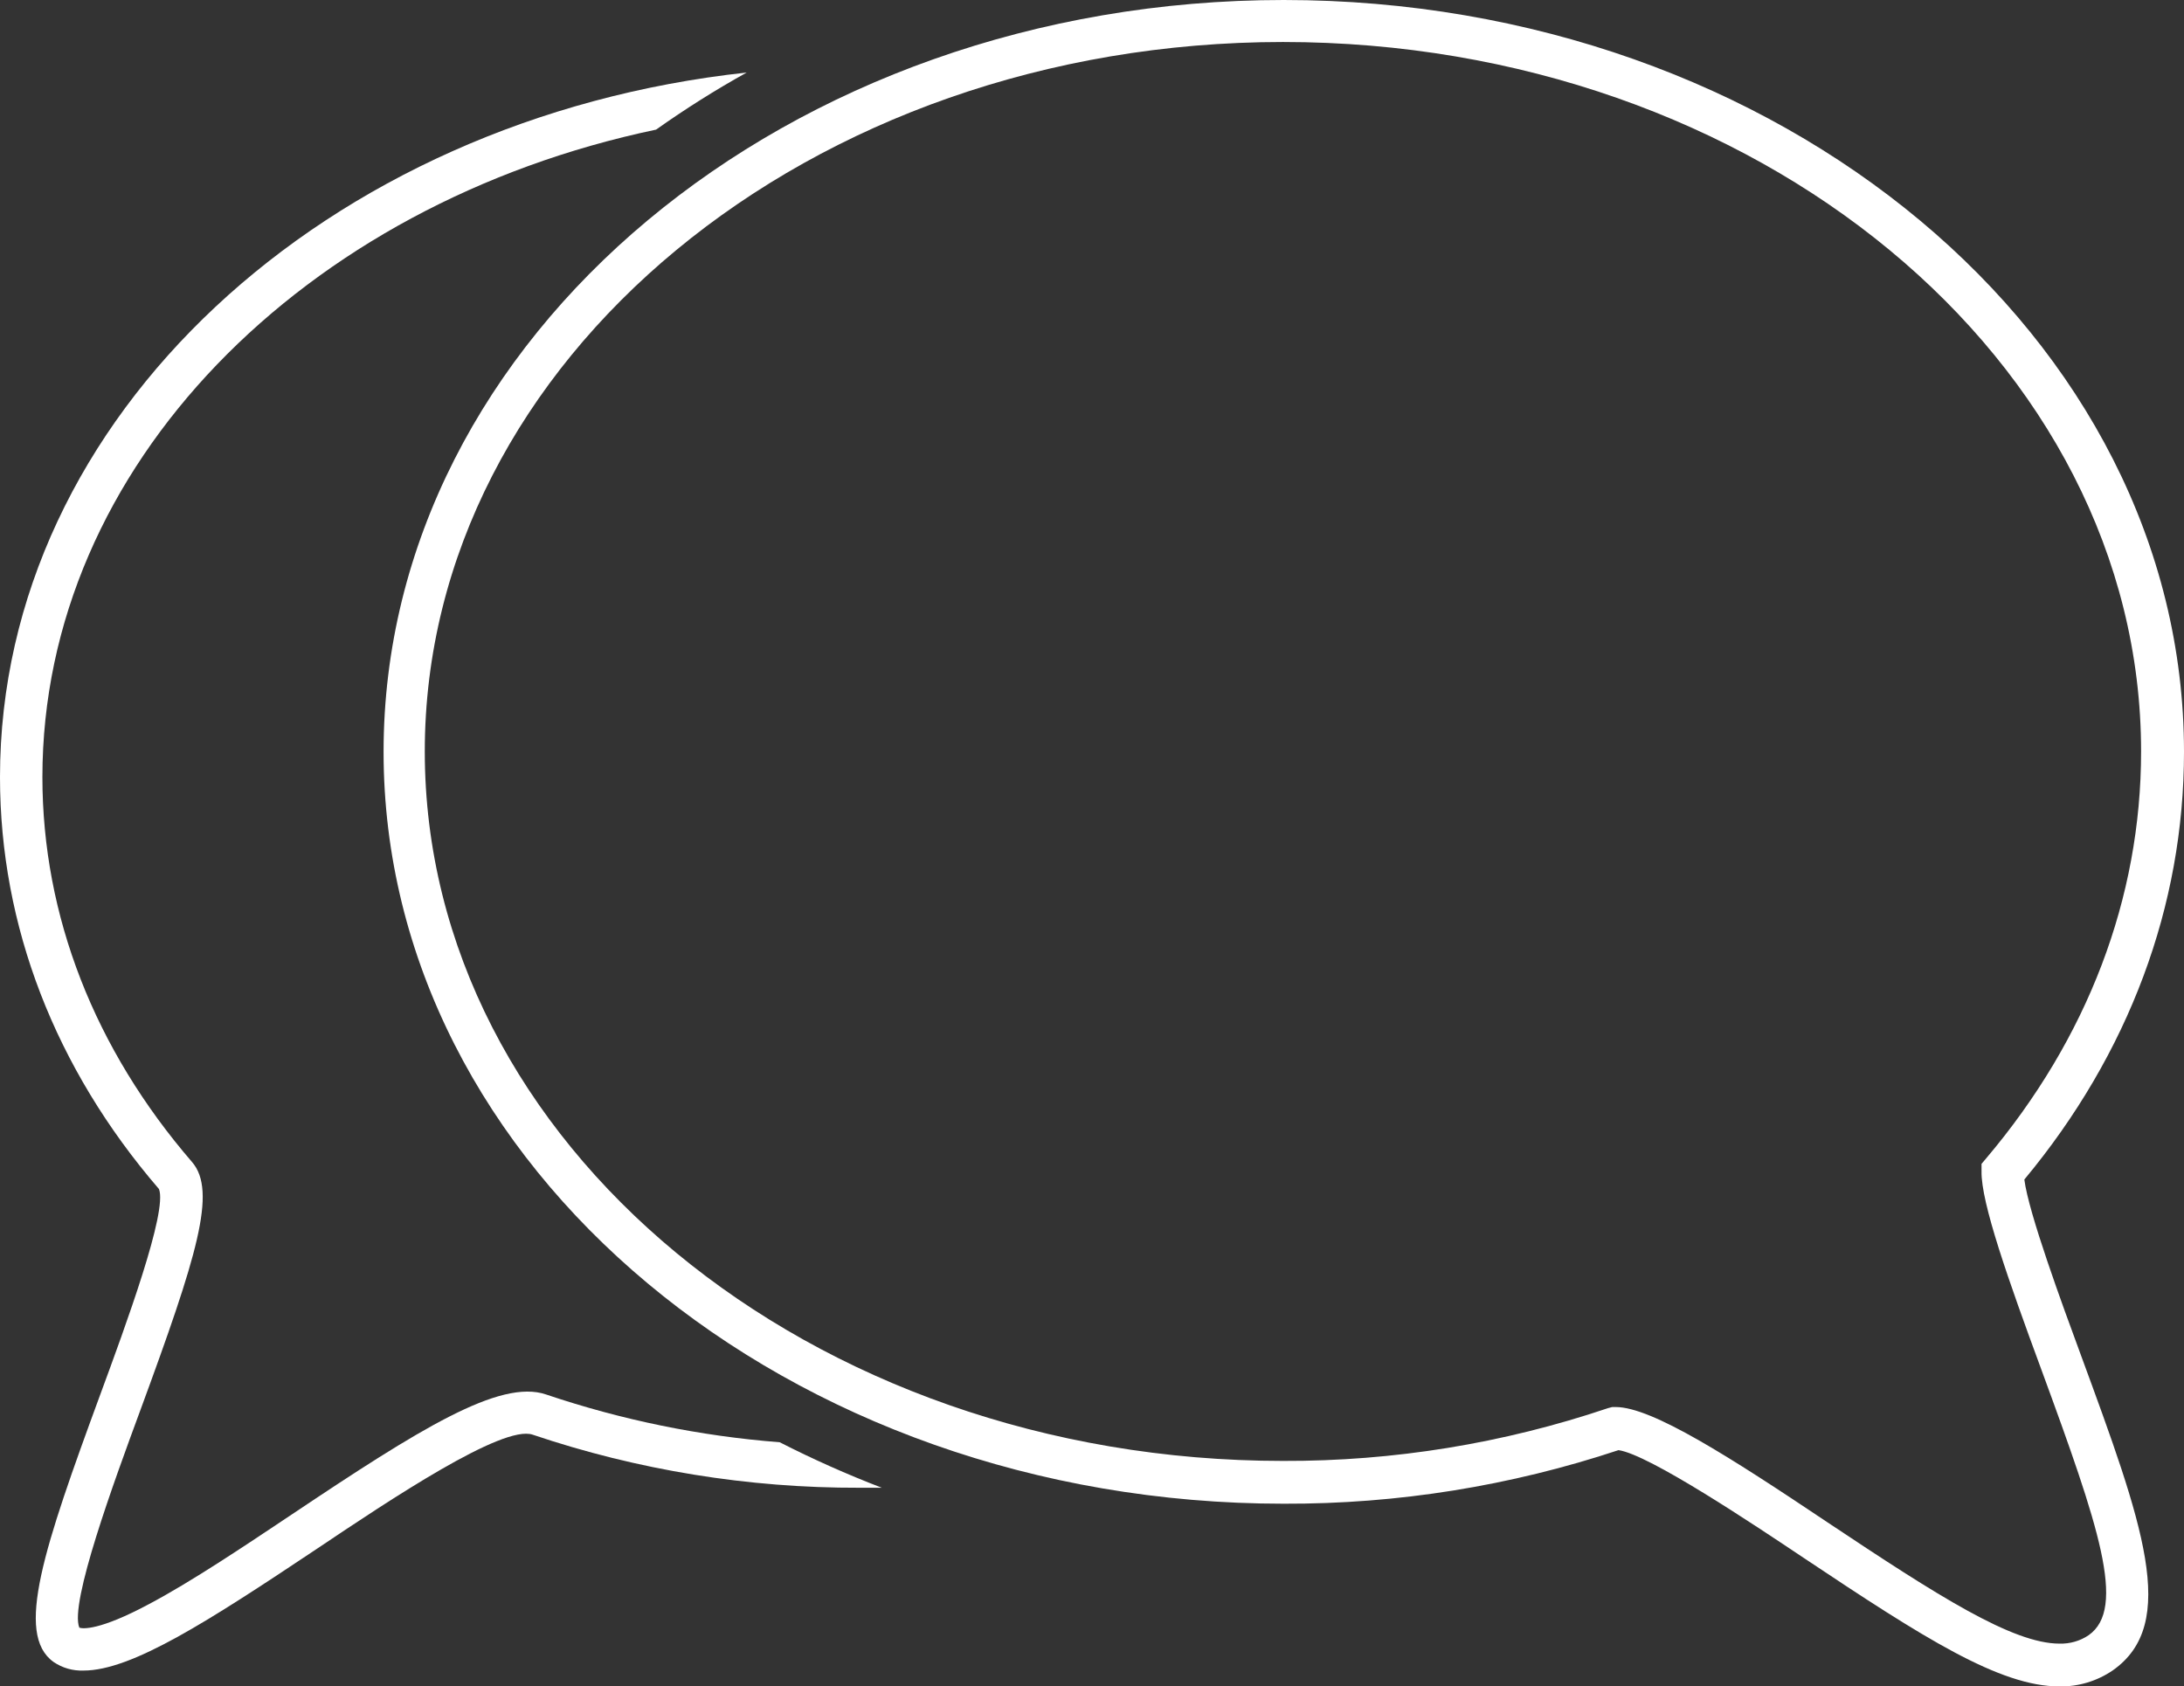
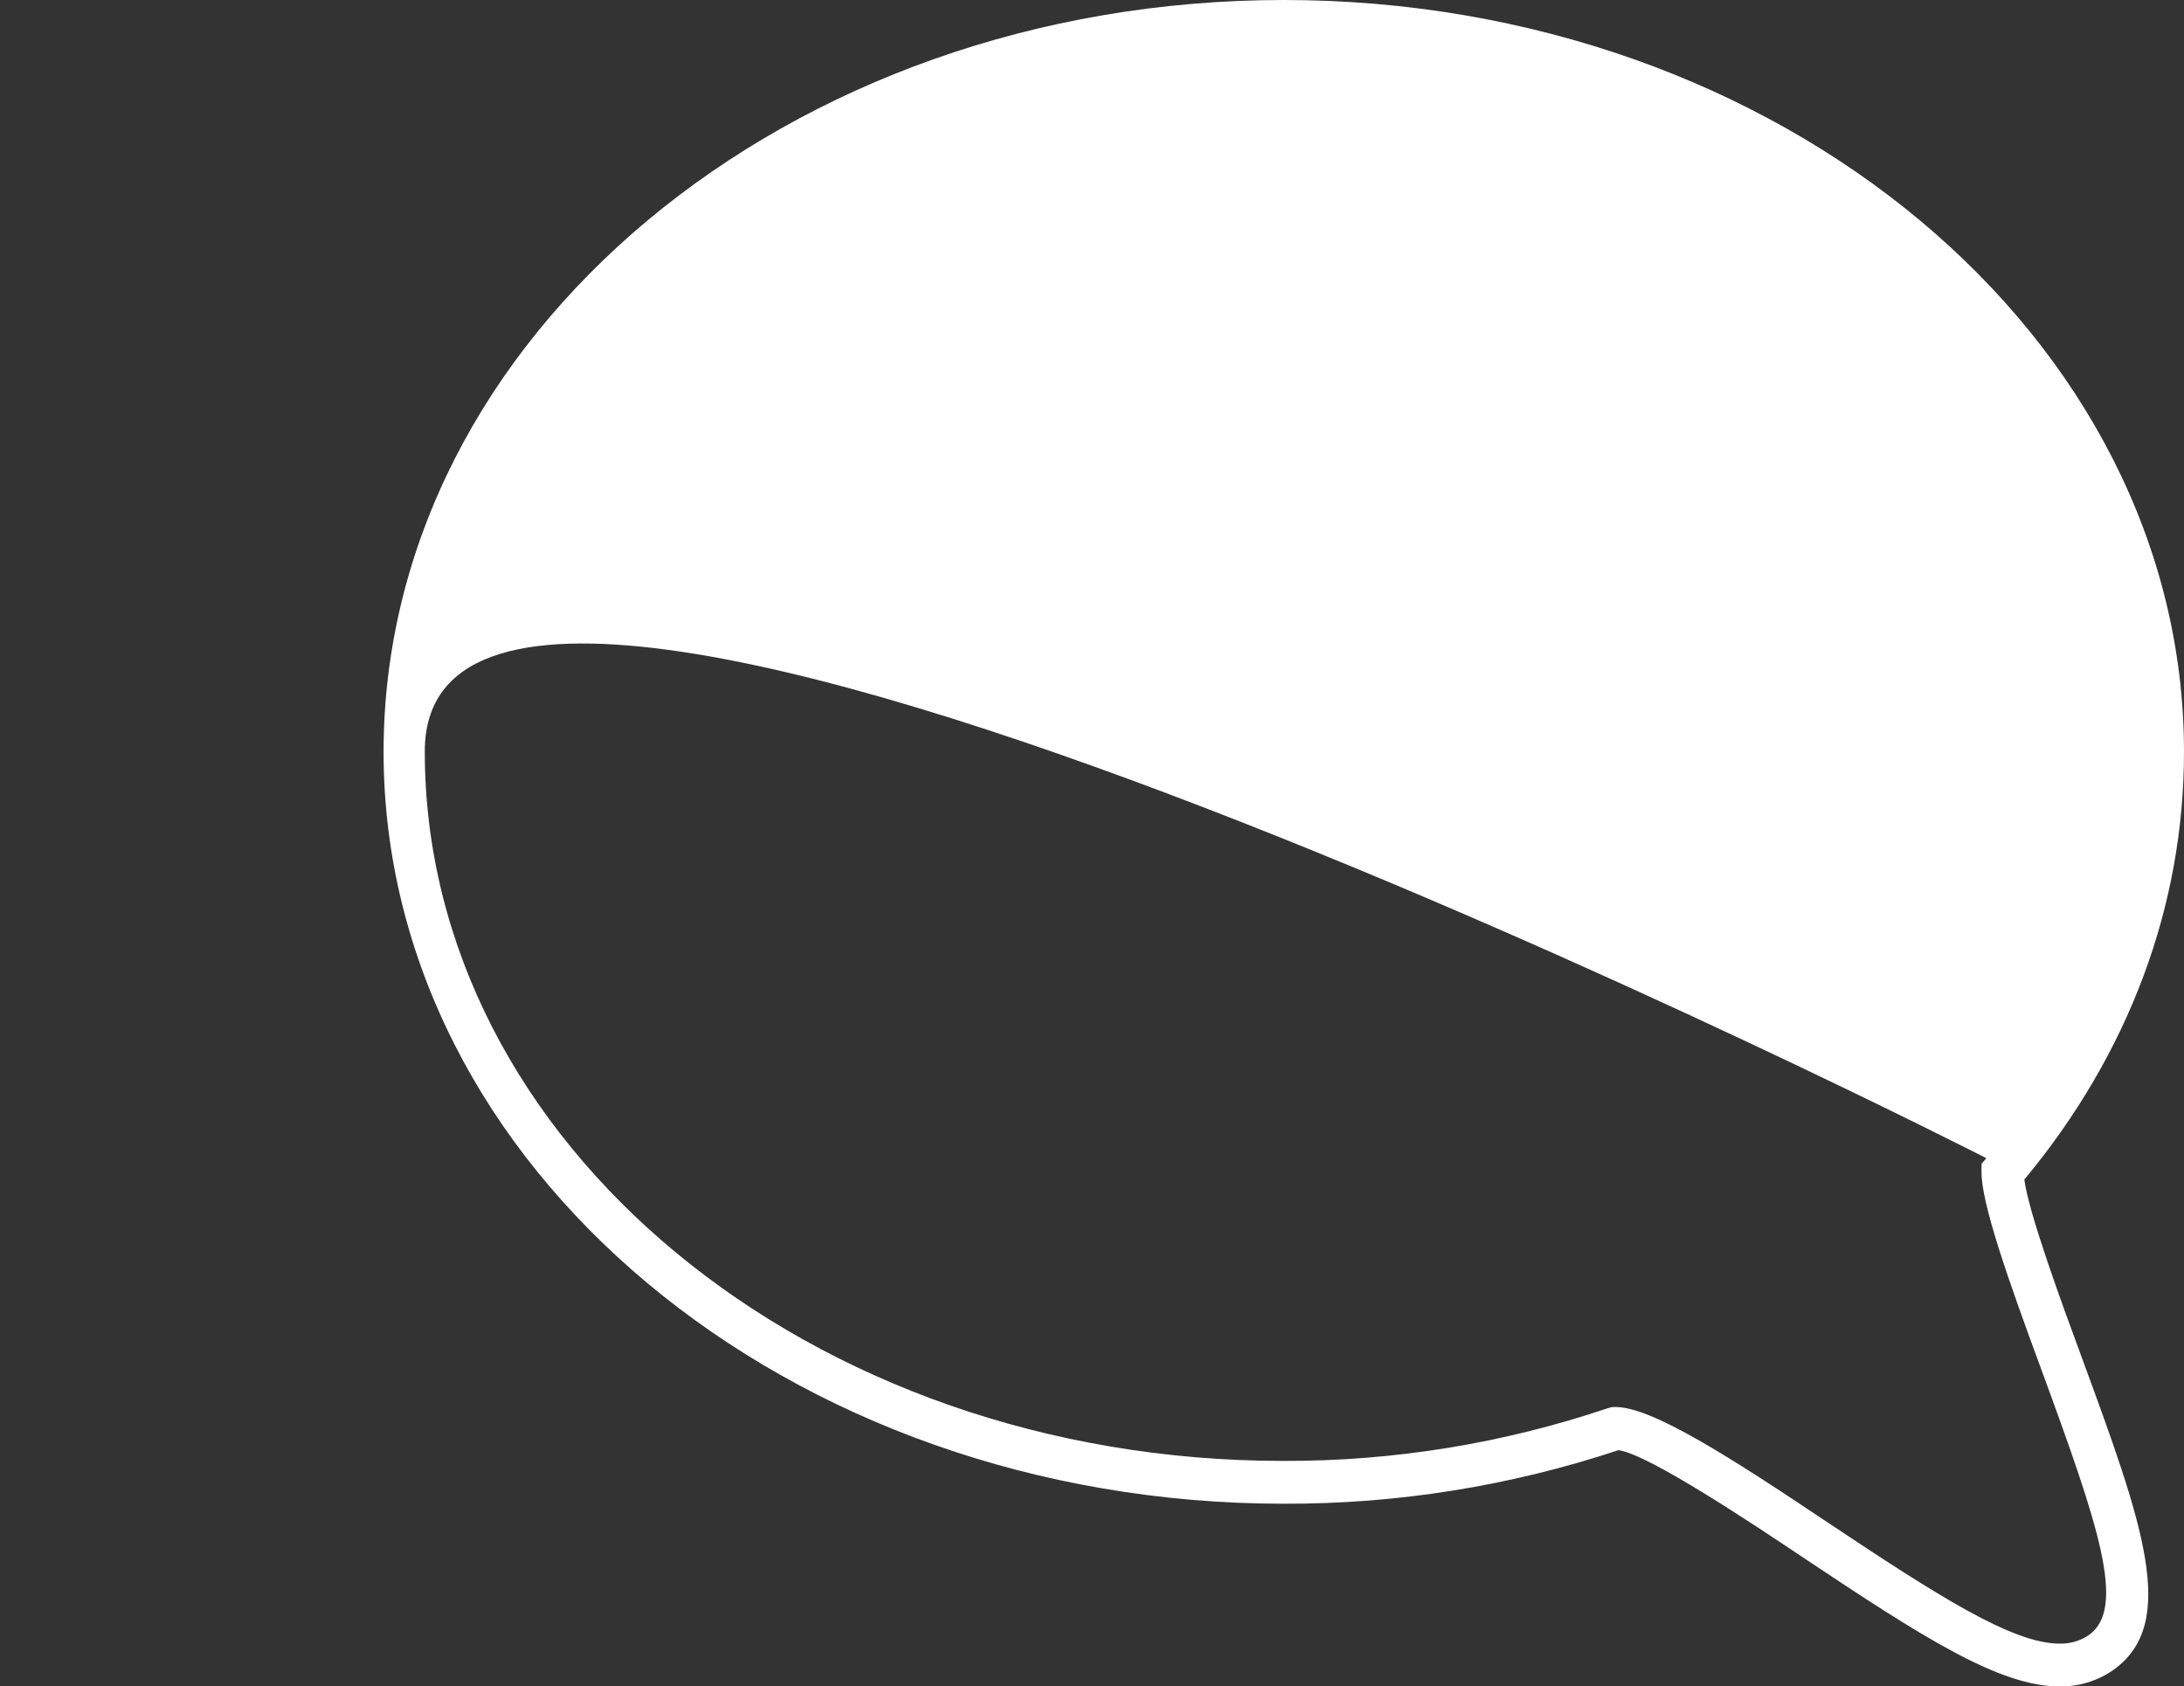
<svg xmlns="http://www.w3.org/2000/svg" id="Ebene_2" data-name="Ebene 2" viewBox="0 0 218.87 169.01">
  <rect x="0" y="0" width="218.87" height="169.01" fill="#333333" stroke="none" />
  <defs>
    <style>
      .cls-1 {
        fill: #fff;
      }
    </style>
  </defs>
  <g id="Ebene_1-2" data-name="Ebene 1">
-     <path class="cls-1" d="m78.14,144.54c-7.98-.62-15.84-2.23-23.42-4.79-4.63-1.58-12.7,3.48-25.44,12-5,3.34-10.16,6.79-14.33,9-5,2.68-6.67,2.49-7,2.37-1-2.44,3.45-14.57,6.14-21.86,5.64-15.34,7.68-21.87,5.16-24.8-9.78-11.33-15-24.67-15-38.58,0-31.19,26.18-57.47,61.5-64.89,2.92-2.07,5.95-3.98,9.08-5.72C32.67,11.84,0,41.75,0,77.87c0,14.92,5.51,29.19,15.93,41.29.89,2.21-3.35,13.73-5.89,20.62-5.61,15.27-8.59,24-4.67,26.78.88.6,1.93.9,3,.86,4.82,0,12.43-4.89,23.31-12.15,7.45-5,18.71-12.52,21.7-11.49,10.55,3.56,21.62,5.35,32.75,5.32h2.24c-3.49-1.34-6.9-2.86-10.23-4.56Z" />
-     <path class="cls-1" d="m206.39,169.01c-6,0-13.64-4.88-25.57-12.84-5.11-3.42-15.56-10.4-18.62-10.84-10.82,3.59-22.15,5.41-33.55,5.37-49.74,0-90.21-33.8-90.21-75.35S78.91,0,128.65,0s90.22,33.8,90.22,75.35c0,15.44-5.52,30.25-16,42.86.42,3.34,3.8,12.53,5.68,17.63,6.16,16.76,9.88,26.88,3.17,31.57-1.57,1.07-3.43,1.63-5.33,1.6Zm-44.82-28h.35c3.63,0,11.44,5,21.26,11.58,11,7.33,18.51,12.13,23.21,12.13,1.04.03,2.06-.26,2.92-.84,3.84-2.69,1-11-4.73-26.61-3.32-9-6.06-16.76-6-19.88v-.75l.48-.57c10.15-12,15.51-26.07,15.51-40.76,0-39.21-38.56-71.1-86-71.1S42.57,36.1,42.57,75.31s38.56,71.1,86,71.1c11.08.04,22.08-1.75,32.58-5.29l.42-.11Z" />
+     <path class="cls-1" d="m206.39,169.01c-6,0-13.64-4.88-25.57-12.84-5.11-3.42-15.56-10.4-18.62-10.84-10.82,3.59-22.15,5.41-33.55,5.37-49.74,0-90.21-33.8-90.21-75.35S78.91,0,128.65,0s90.22,33.8,90.22,75.35c0,15.44-5.52,30.25-16,42.86.42,3.34,3.8,12.53,5.68,17.63,6.16,16.76,9.88,26.88,3.17,31.57-1.57,1.07-3.43,1.63-5.33,1.6Zm-44.82-28h.35c3.63,0,11.44,5,21.26,11.58,11,7.33,18.51,12.13,23.21,12.13,1.04.03,2.06-.26,2.92-.84,3.84-2.69,1-11-4.73-26.61-3.32-9-6.06-16.76-6-19.88v-.75l.48-.57S42.57,36.1,42.57,75.31s38.56,71.1,86,71.1c11.08.04,22.08-1.75,32.58-5.29l.42-.11Z" />
  </g>
</svg>